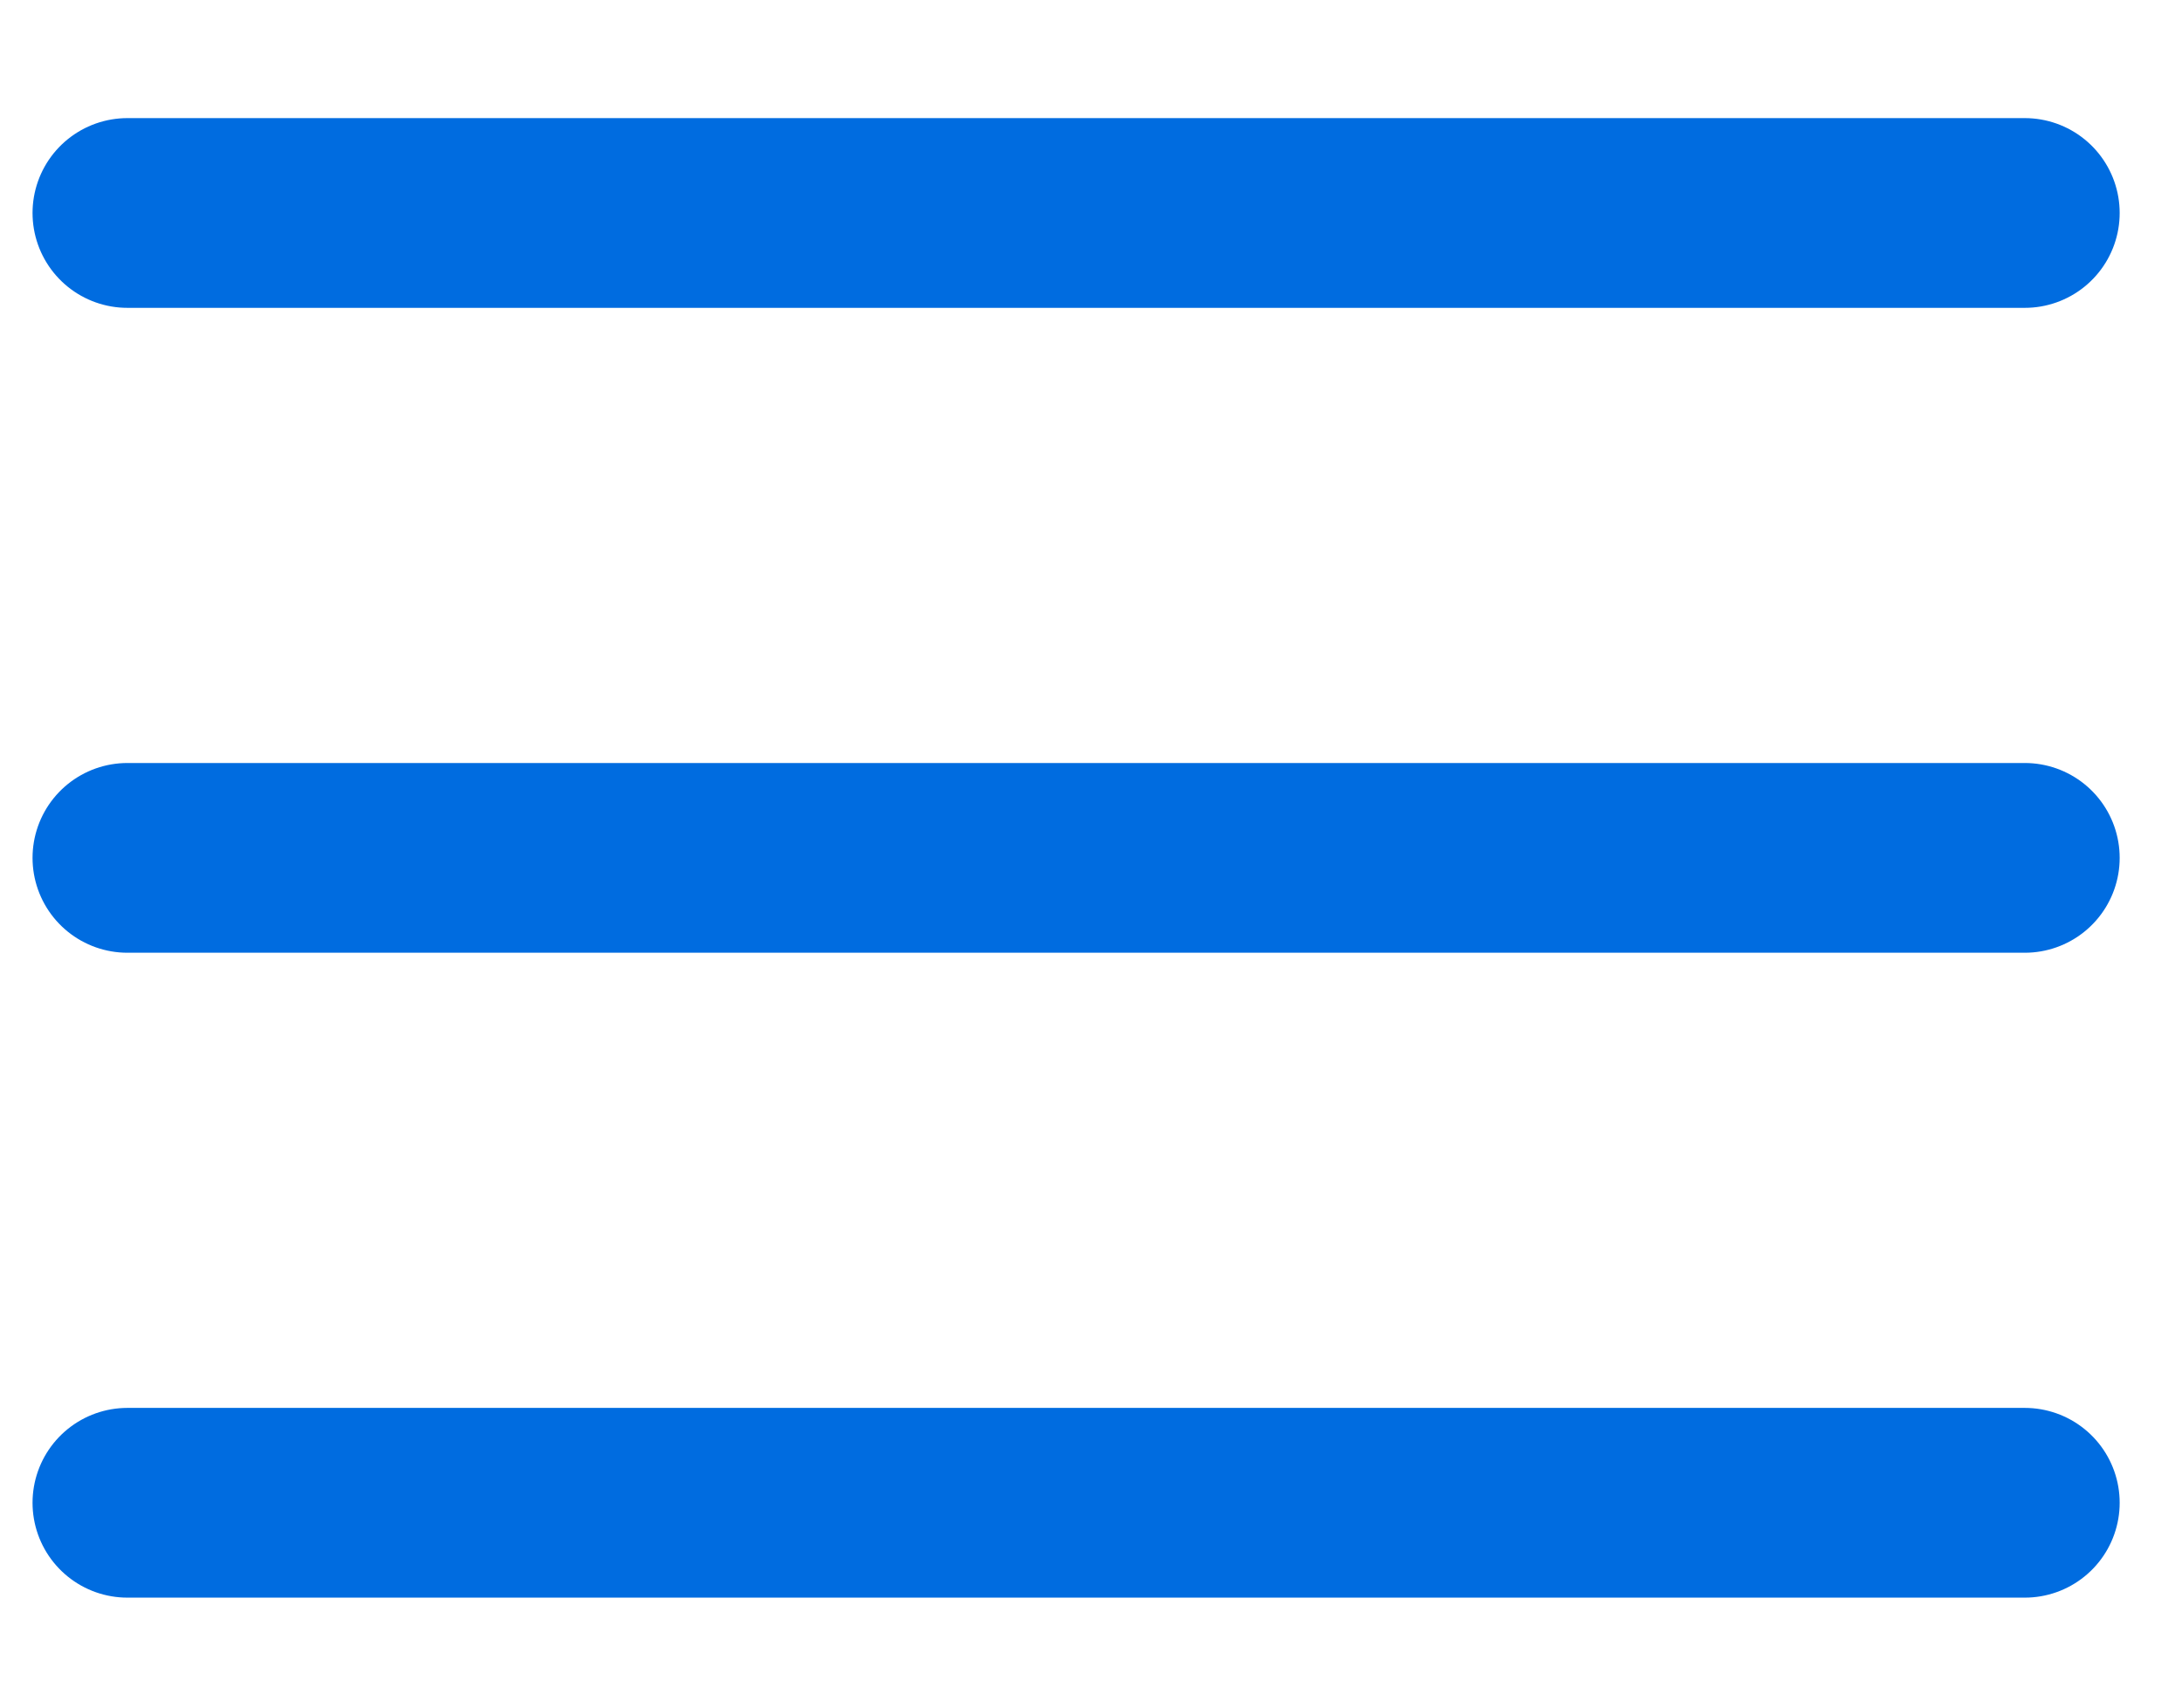
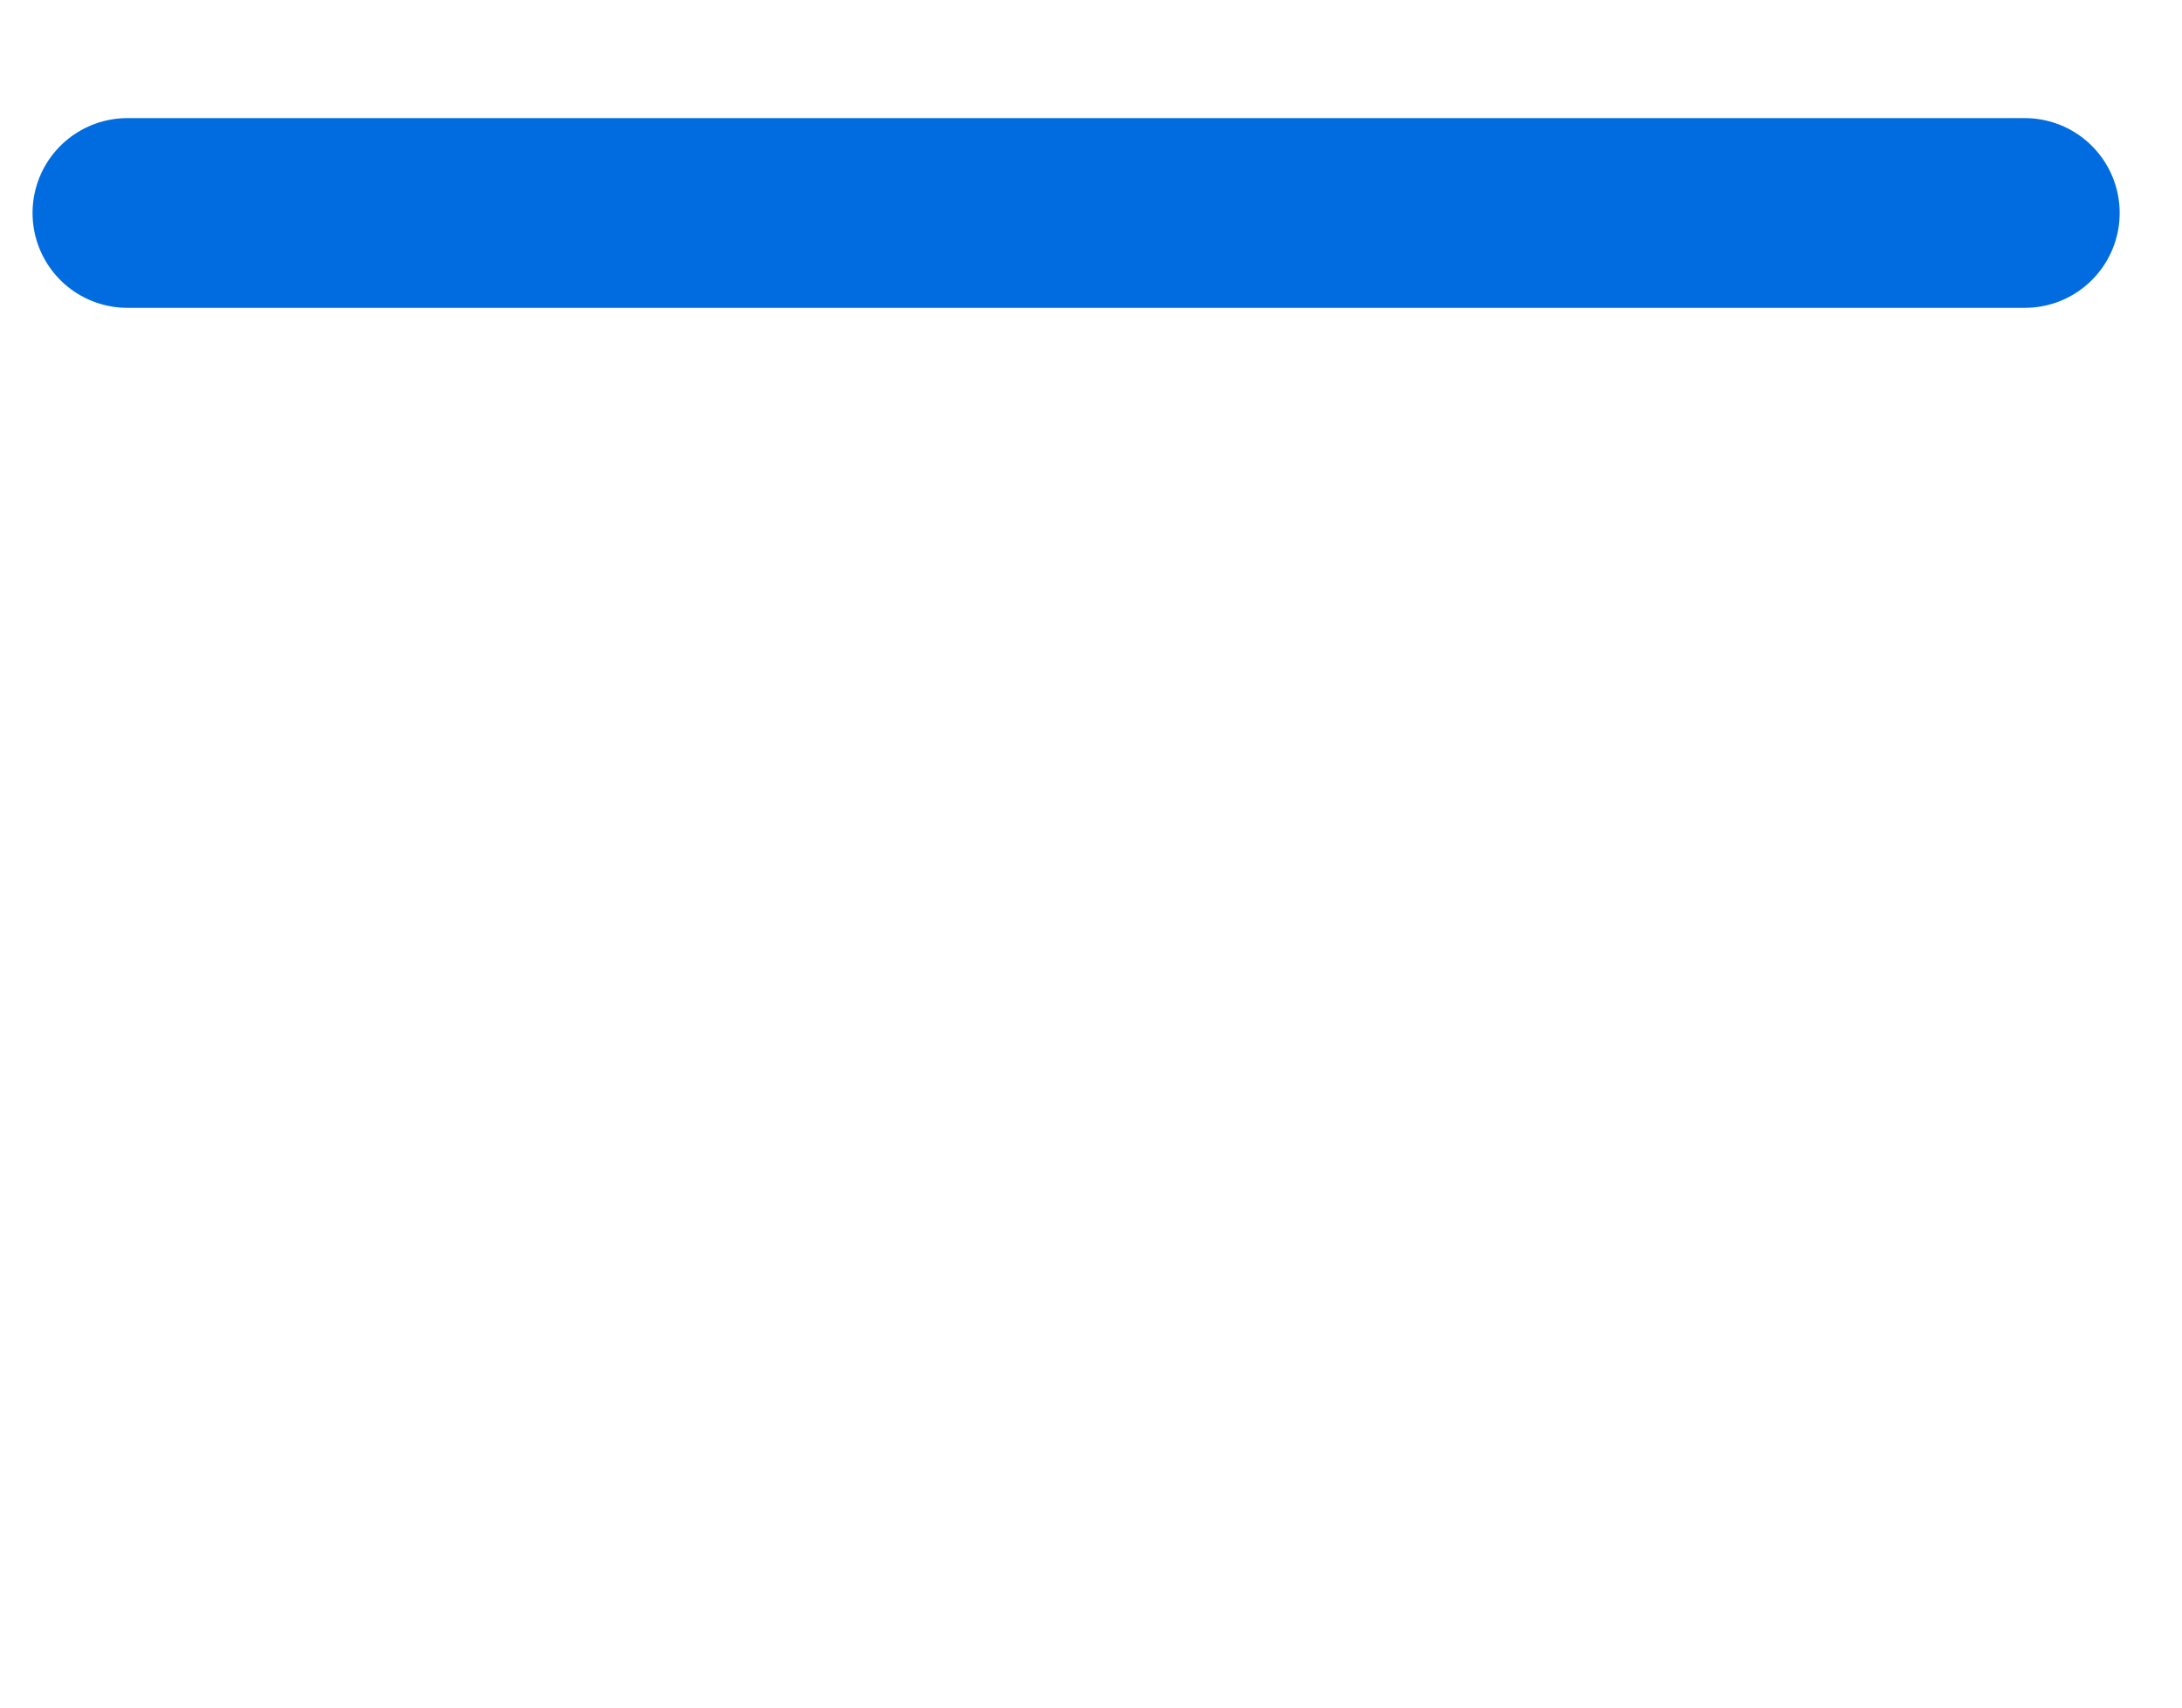
<svg xmlns="http://www.w3.org/2000/svg" width="23" height="18" viewBox="0 0 23 18" fill="none">
  <path d="M1.343 2.245H21.343" stroke="#006CE0" stroke-width="2" stroke-linecap="round" />
-   <path d="M1.343 9.043H21.343" stroke="#006CE0" stroke-width="2" stroke-linecap="round" />
-   <path d="M1.343 15.841H21.343" stroke="#006CE0" stroke-width="2" stroke-linecap="round" />
</svg>